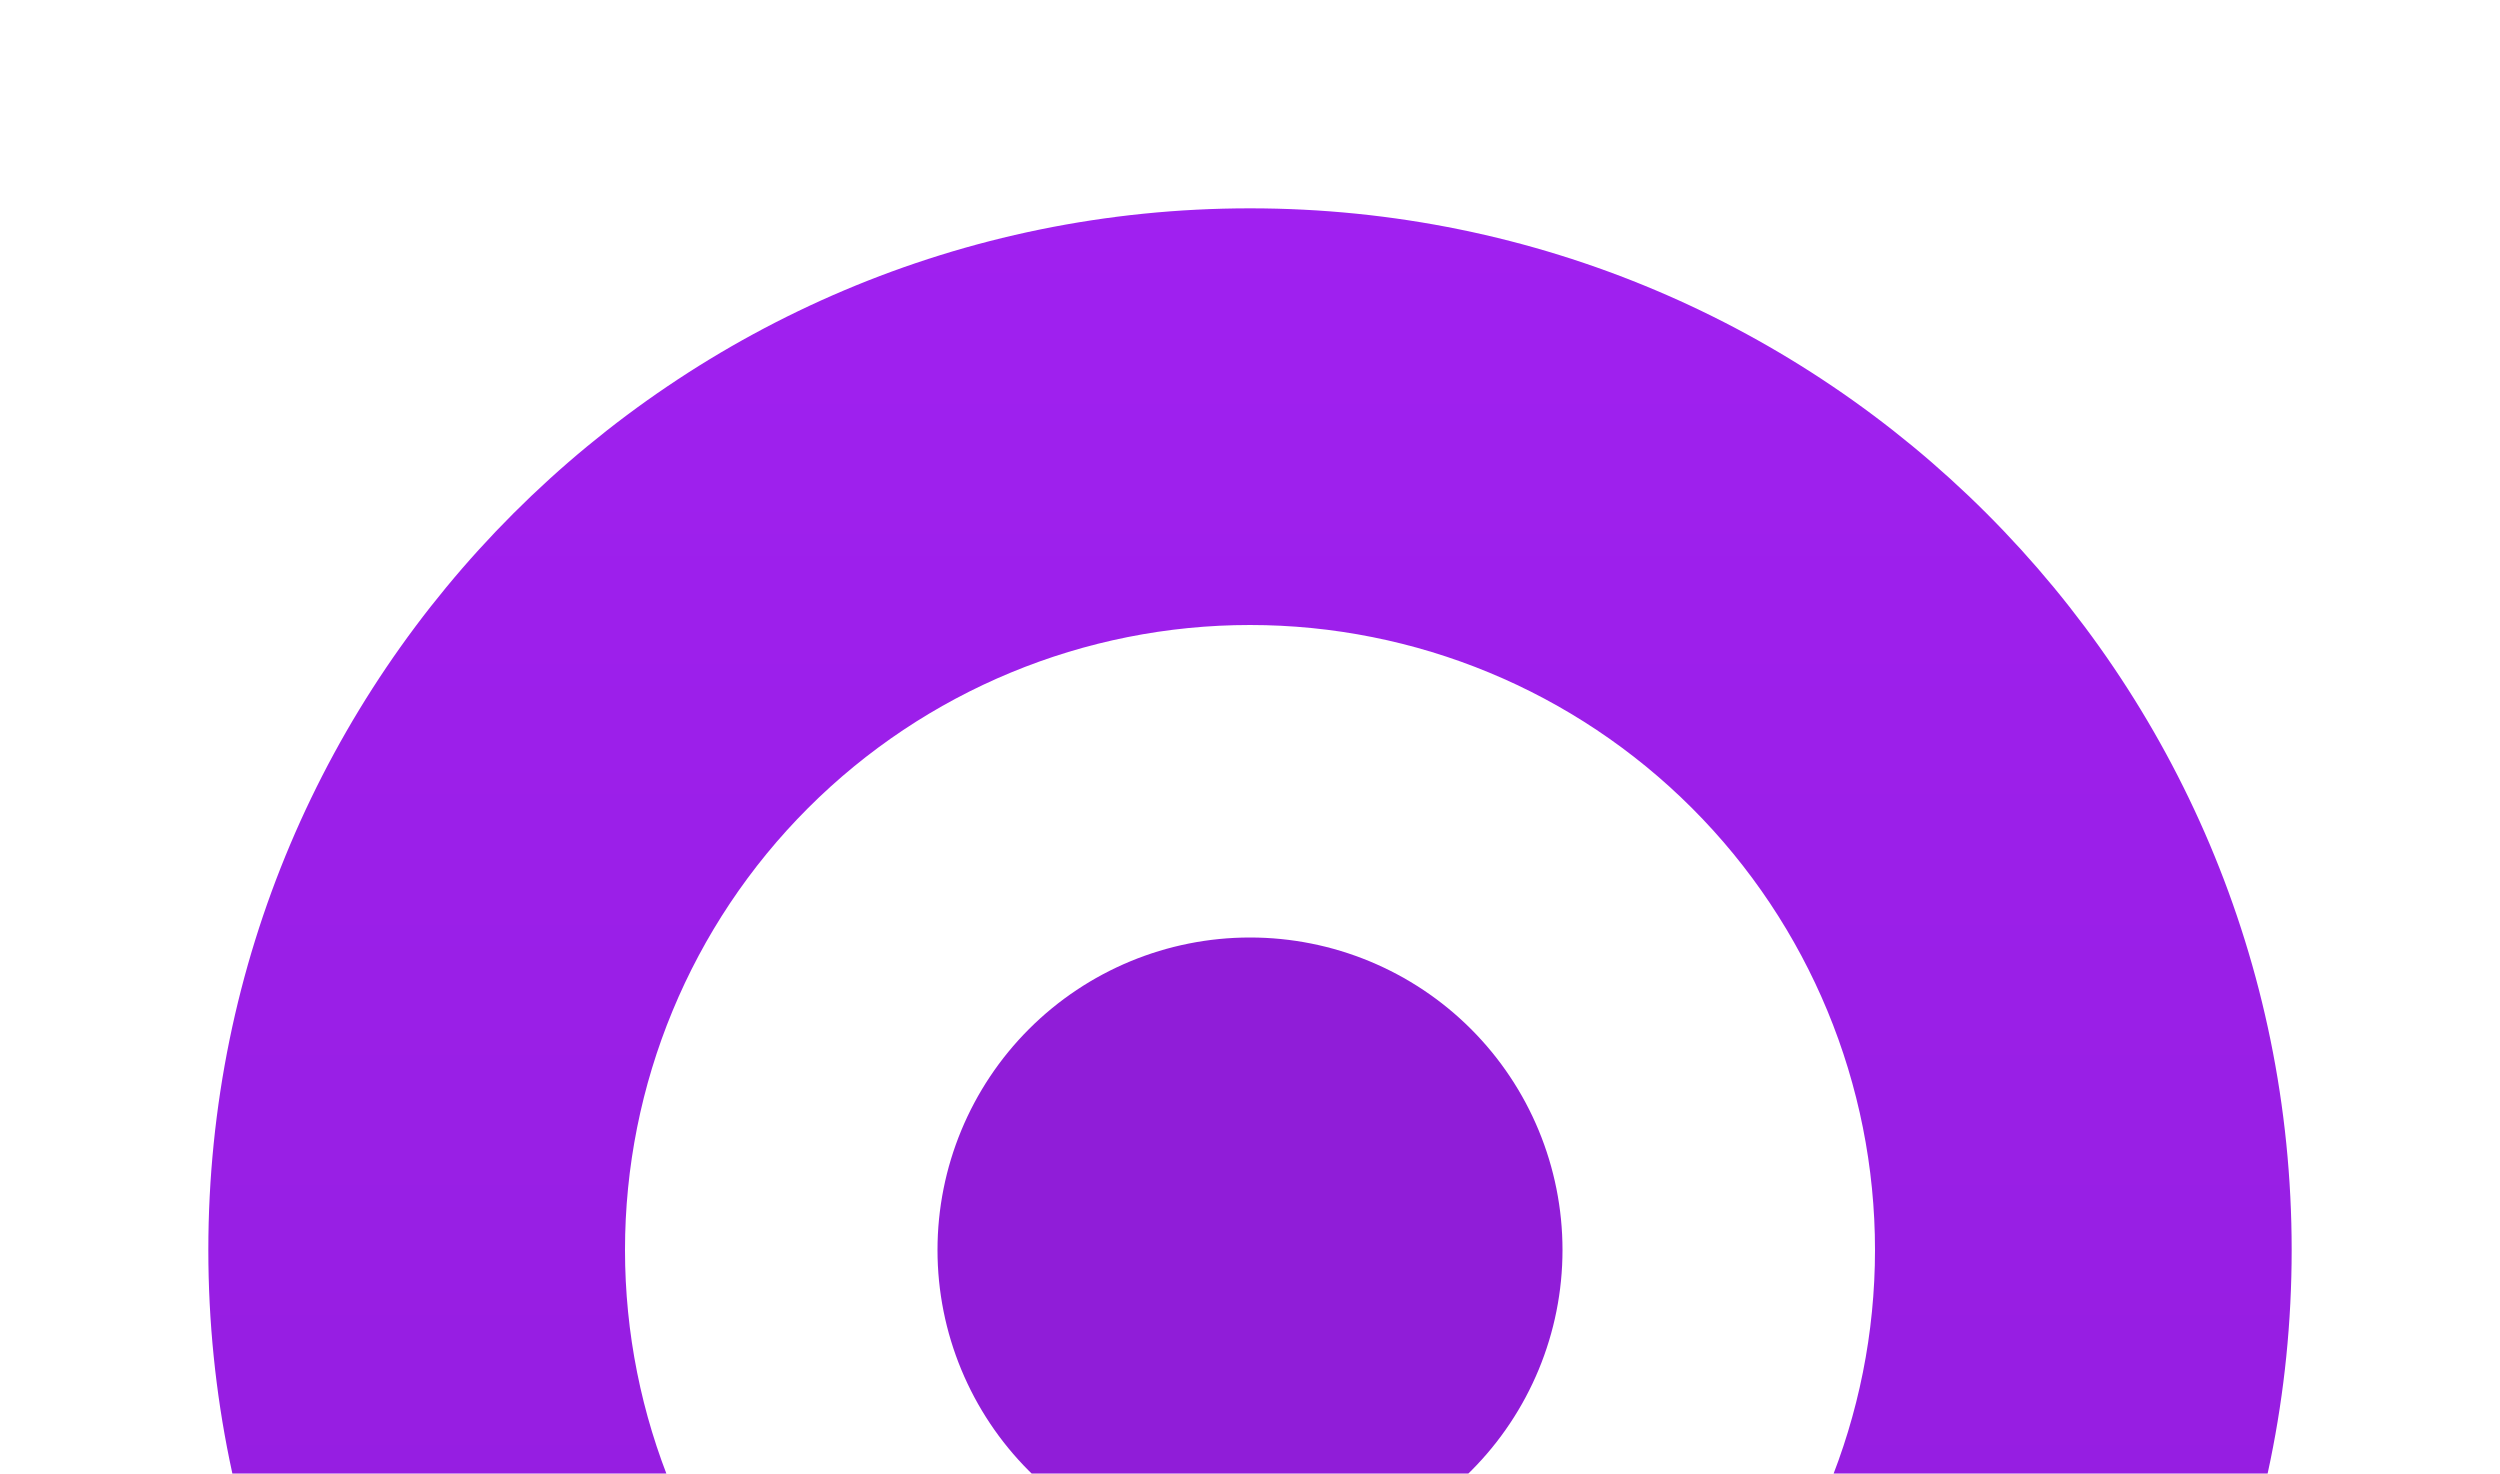
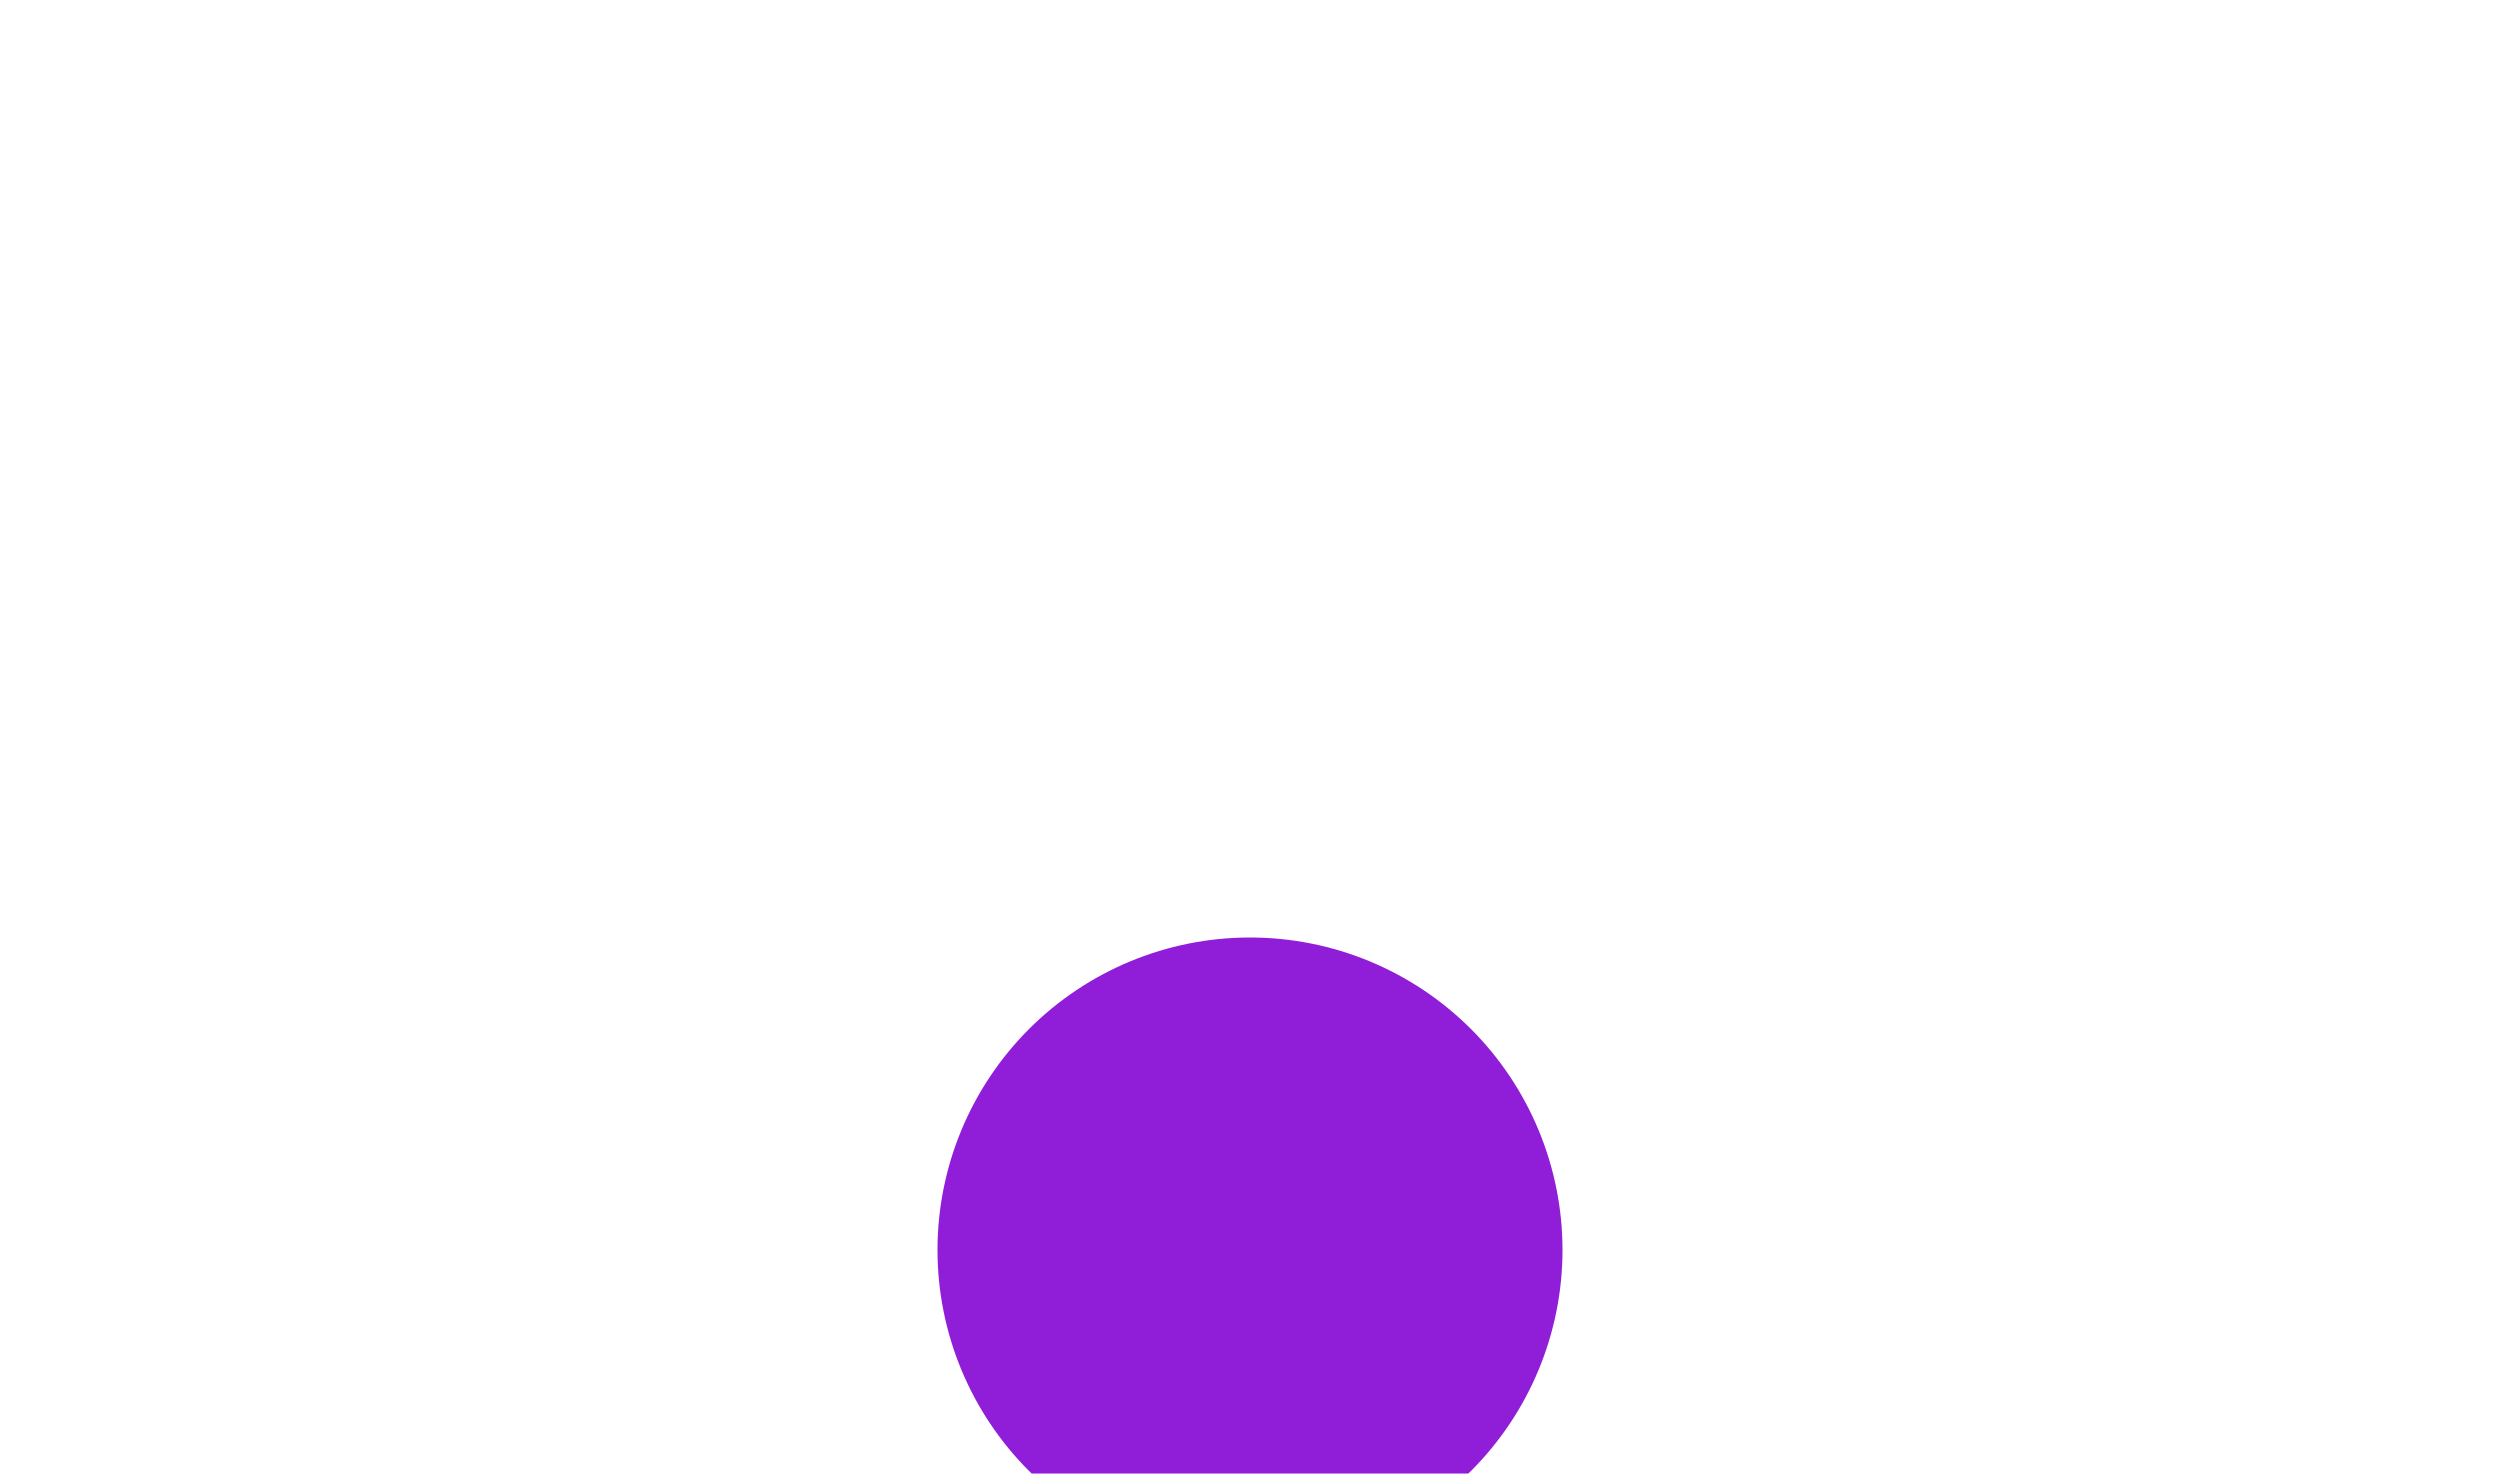
<svg xmlns="http://www.w3.org/2000/svg" width="453" height="267" viewBox="0 0 453 267" fill="none">
  <path d="M226.5 283.125C241.518 283.125 255.921 277.159 266.54 266.54C277.159 255.921 283.125 241.518 283.125 226.5C283.125 211.482 277.159 197.079 266.54 186.46C255.921 175.841 241.518 169.875 226.5 169.875C211.482 169.875 197.079 175.841 186.46 186.46C175.841 197.079 169.875 211.482 169.875 226.5C169.875 241.518 175.841 255.921 186.46 266.54C197.079 277.159 211.482 283.125 226.5 283.125Z" fill="url(#paint0_linear_16_9)" />
-   <path fill-rule="evenodd" clip-rule="evenodd" d="M226.5 415.25C330.747 415.25 415.25 330.747 415.25 226.5C415.25 122.253 330.747 37.75 226.5 37.75C122.253 37.75 37.75 122.253 37.75 226.5C37.75 330.747 122.253 415.25 226.5 415.25ZM339.75 226.5C339.75 256.536 327.818 285.341 306.58 306.58C285.341 327.818 256.536 339.75 226.5 339.75C196.464 339.75 167.659 327.818 146.42 306.58C125.182 285.341 113.25 256.536 113.25 226.5C113.25 196.464 125.182 167.659 146.42 146.42C167.659 125.182 196.464 113.25 226.5 113.25C256.536 113.25 285.341 125.182 306.58 146.42C327.818 167.659 339.75 196.464 339.75 226.5Z" fill="url(#paint1_linear_16_9)" />
  <defs>
    <linearGradient id="paint0_linear_16_9" x1="226.5" y1="169.875" x2="226.5" y2="283.125" gradientUnits="userSpaceOnUse">
      <stop stop-color="#901DD8" />
      <stop offset="1" stop-color="#901DD8" />
    </linearGradient>
    <linearGradient id="paint1_linear_16_9" x1="226.5" y1="37.75" x2="226.5" y2="415.25" gradientUnits="userSpaceOnUse">
      <stop stop-color="#A020F0" />
      <stop offset="1" stop-color="#901DD8" />
    </linearGradient>
  </defs>
</svg>